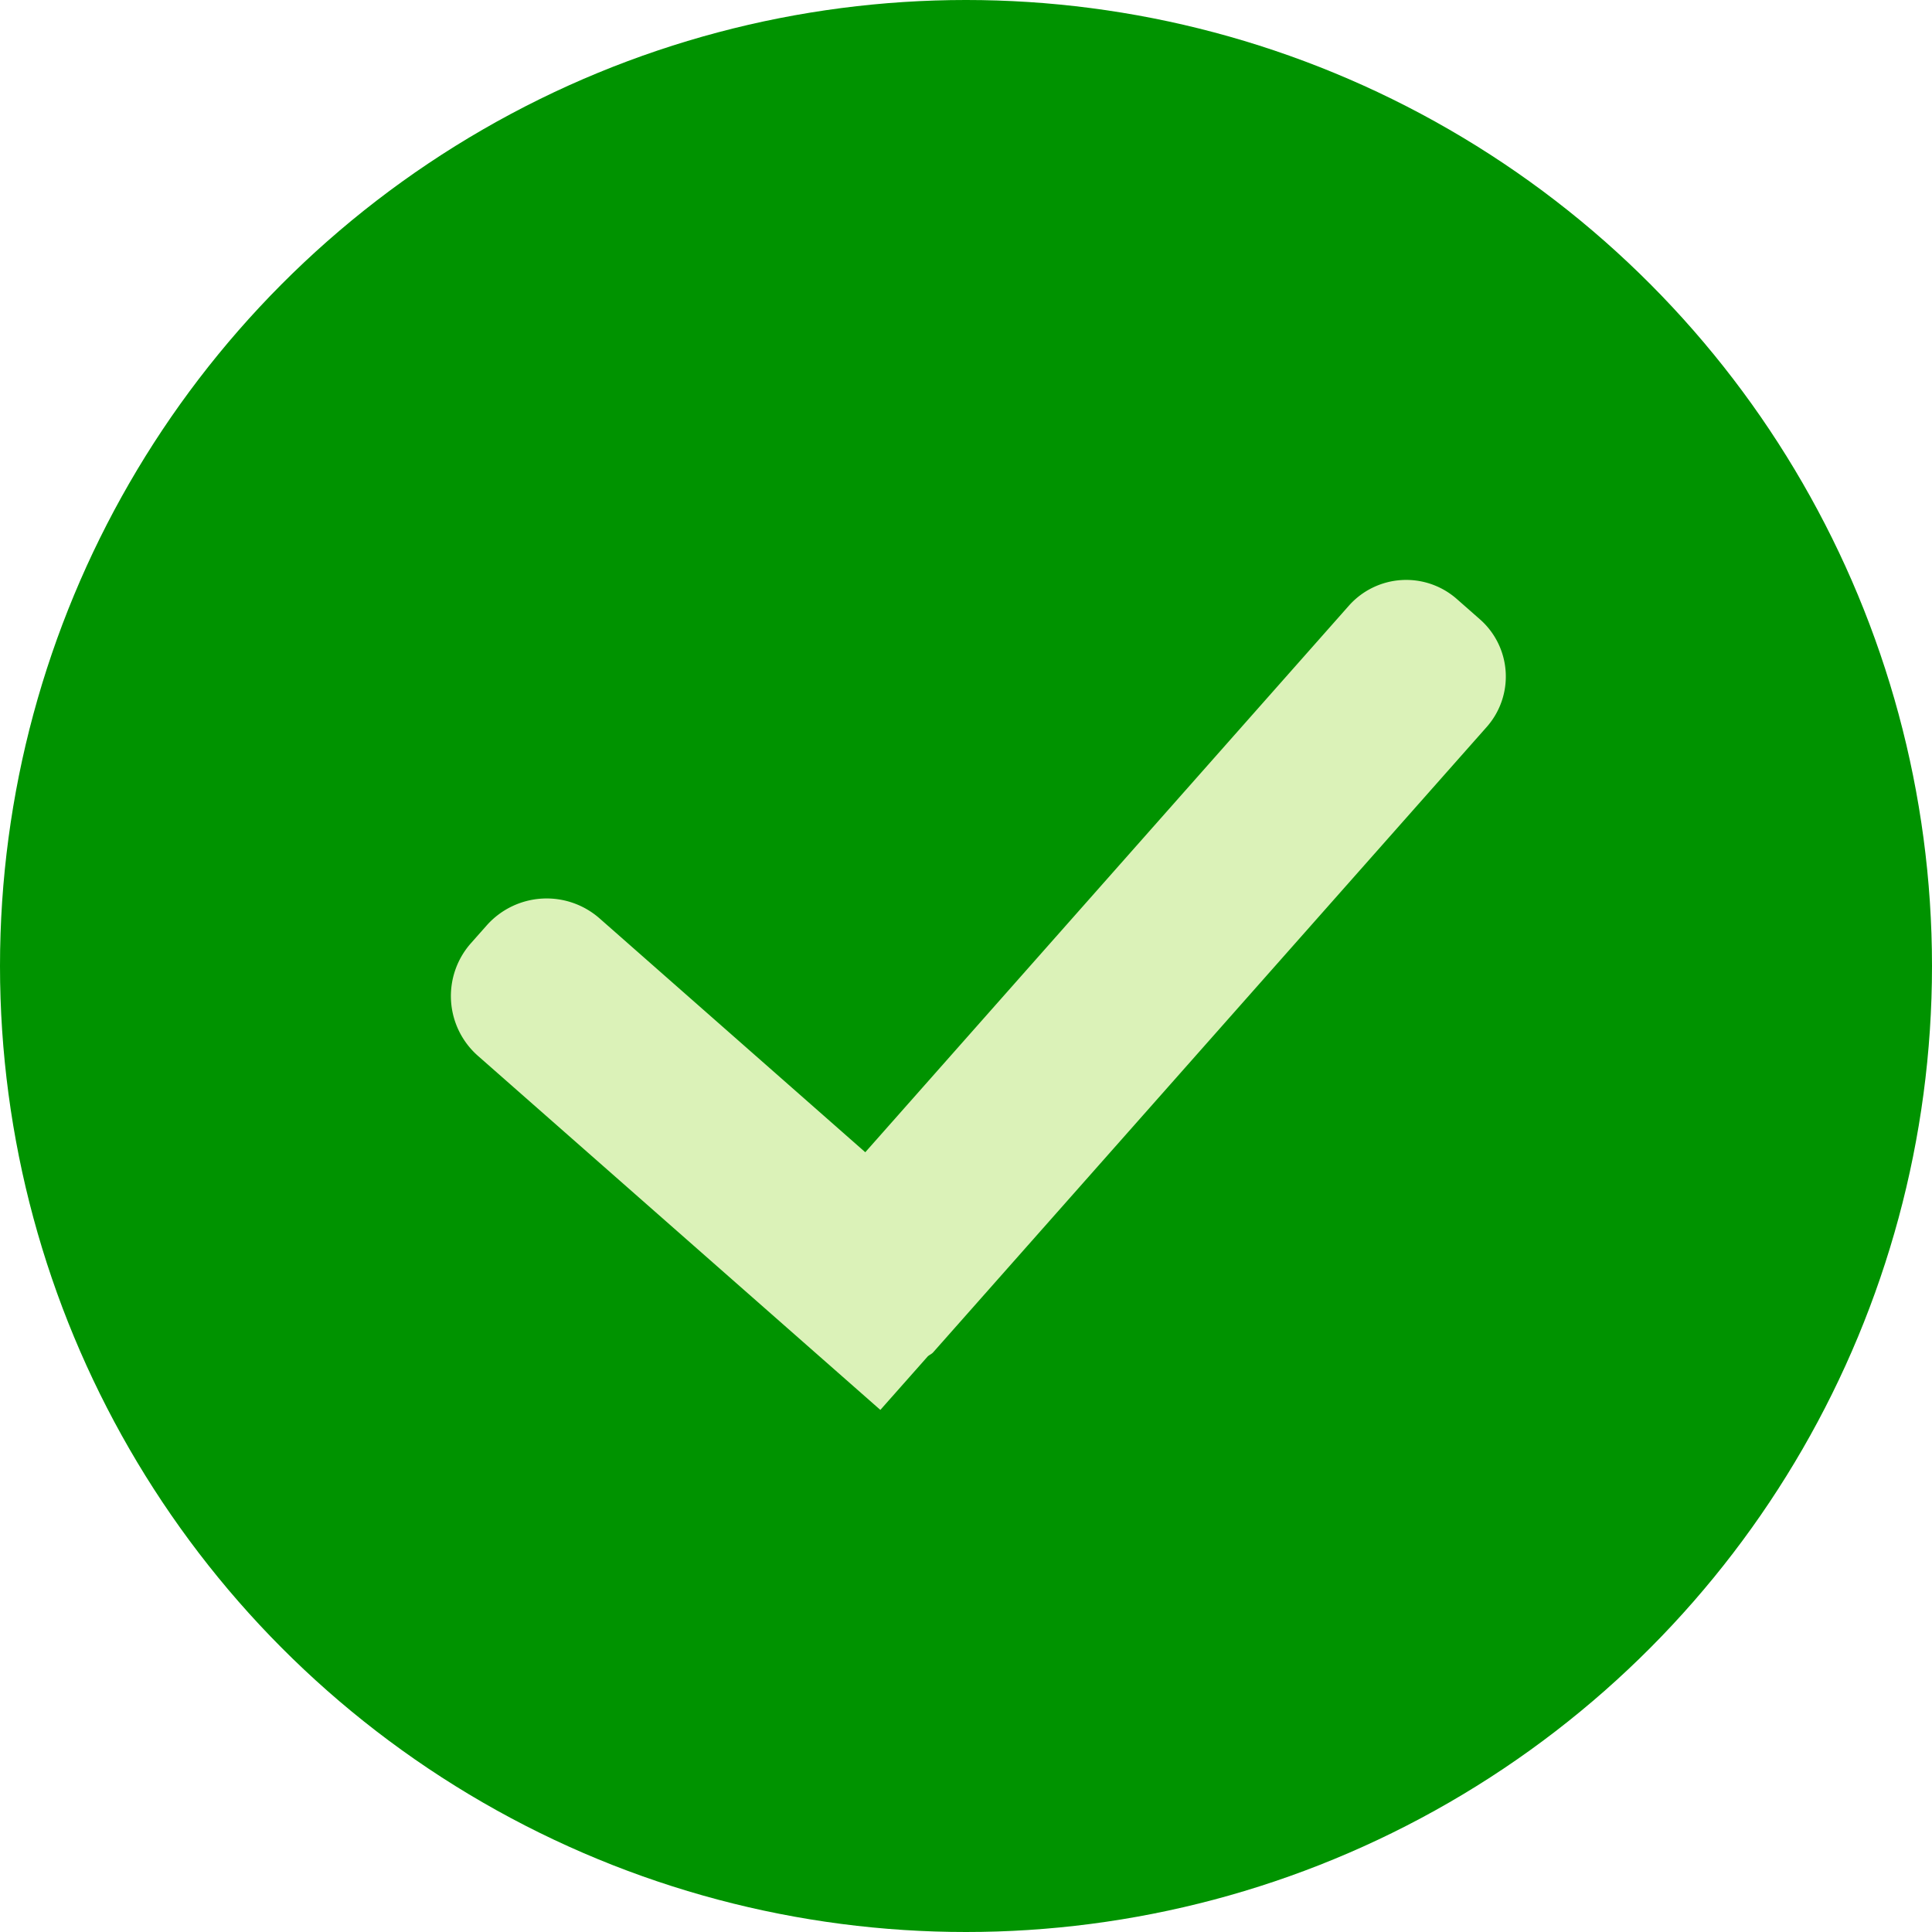
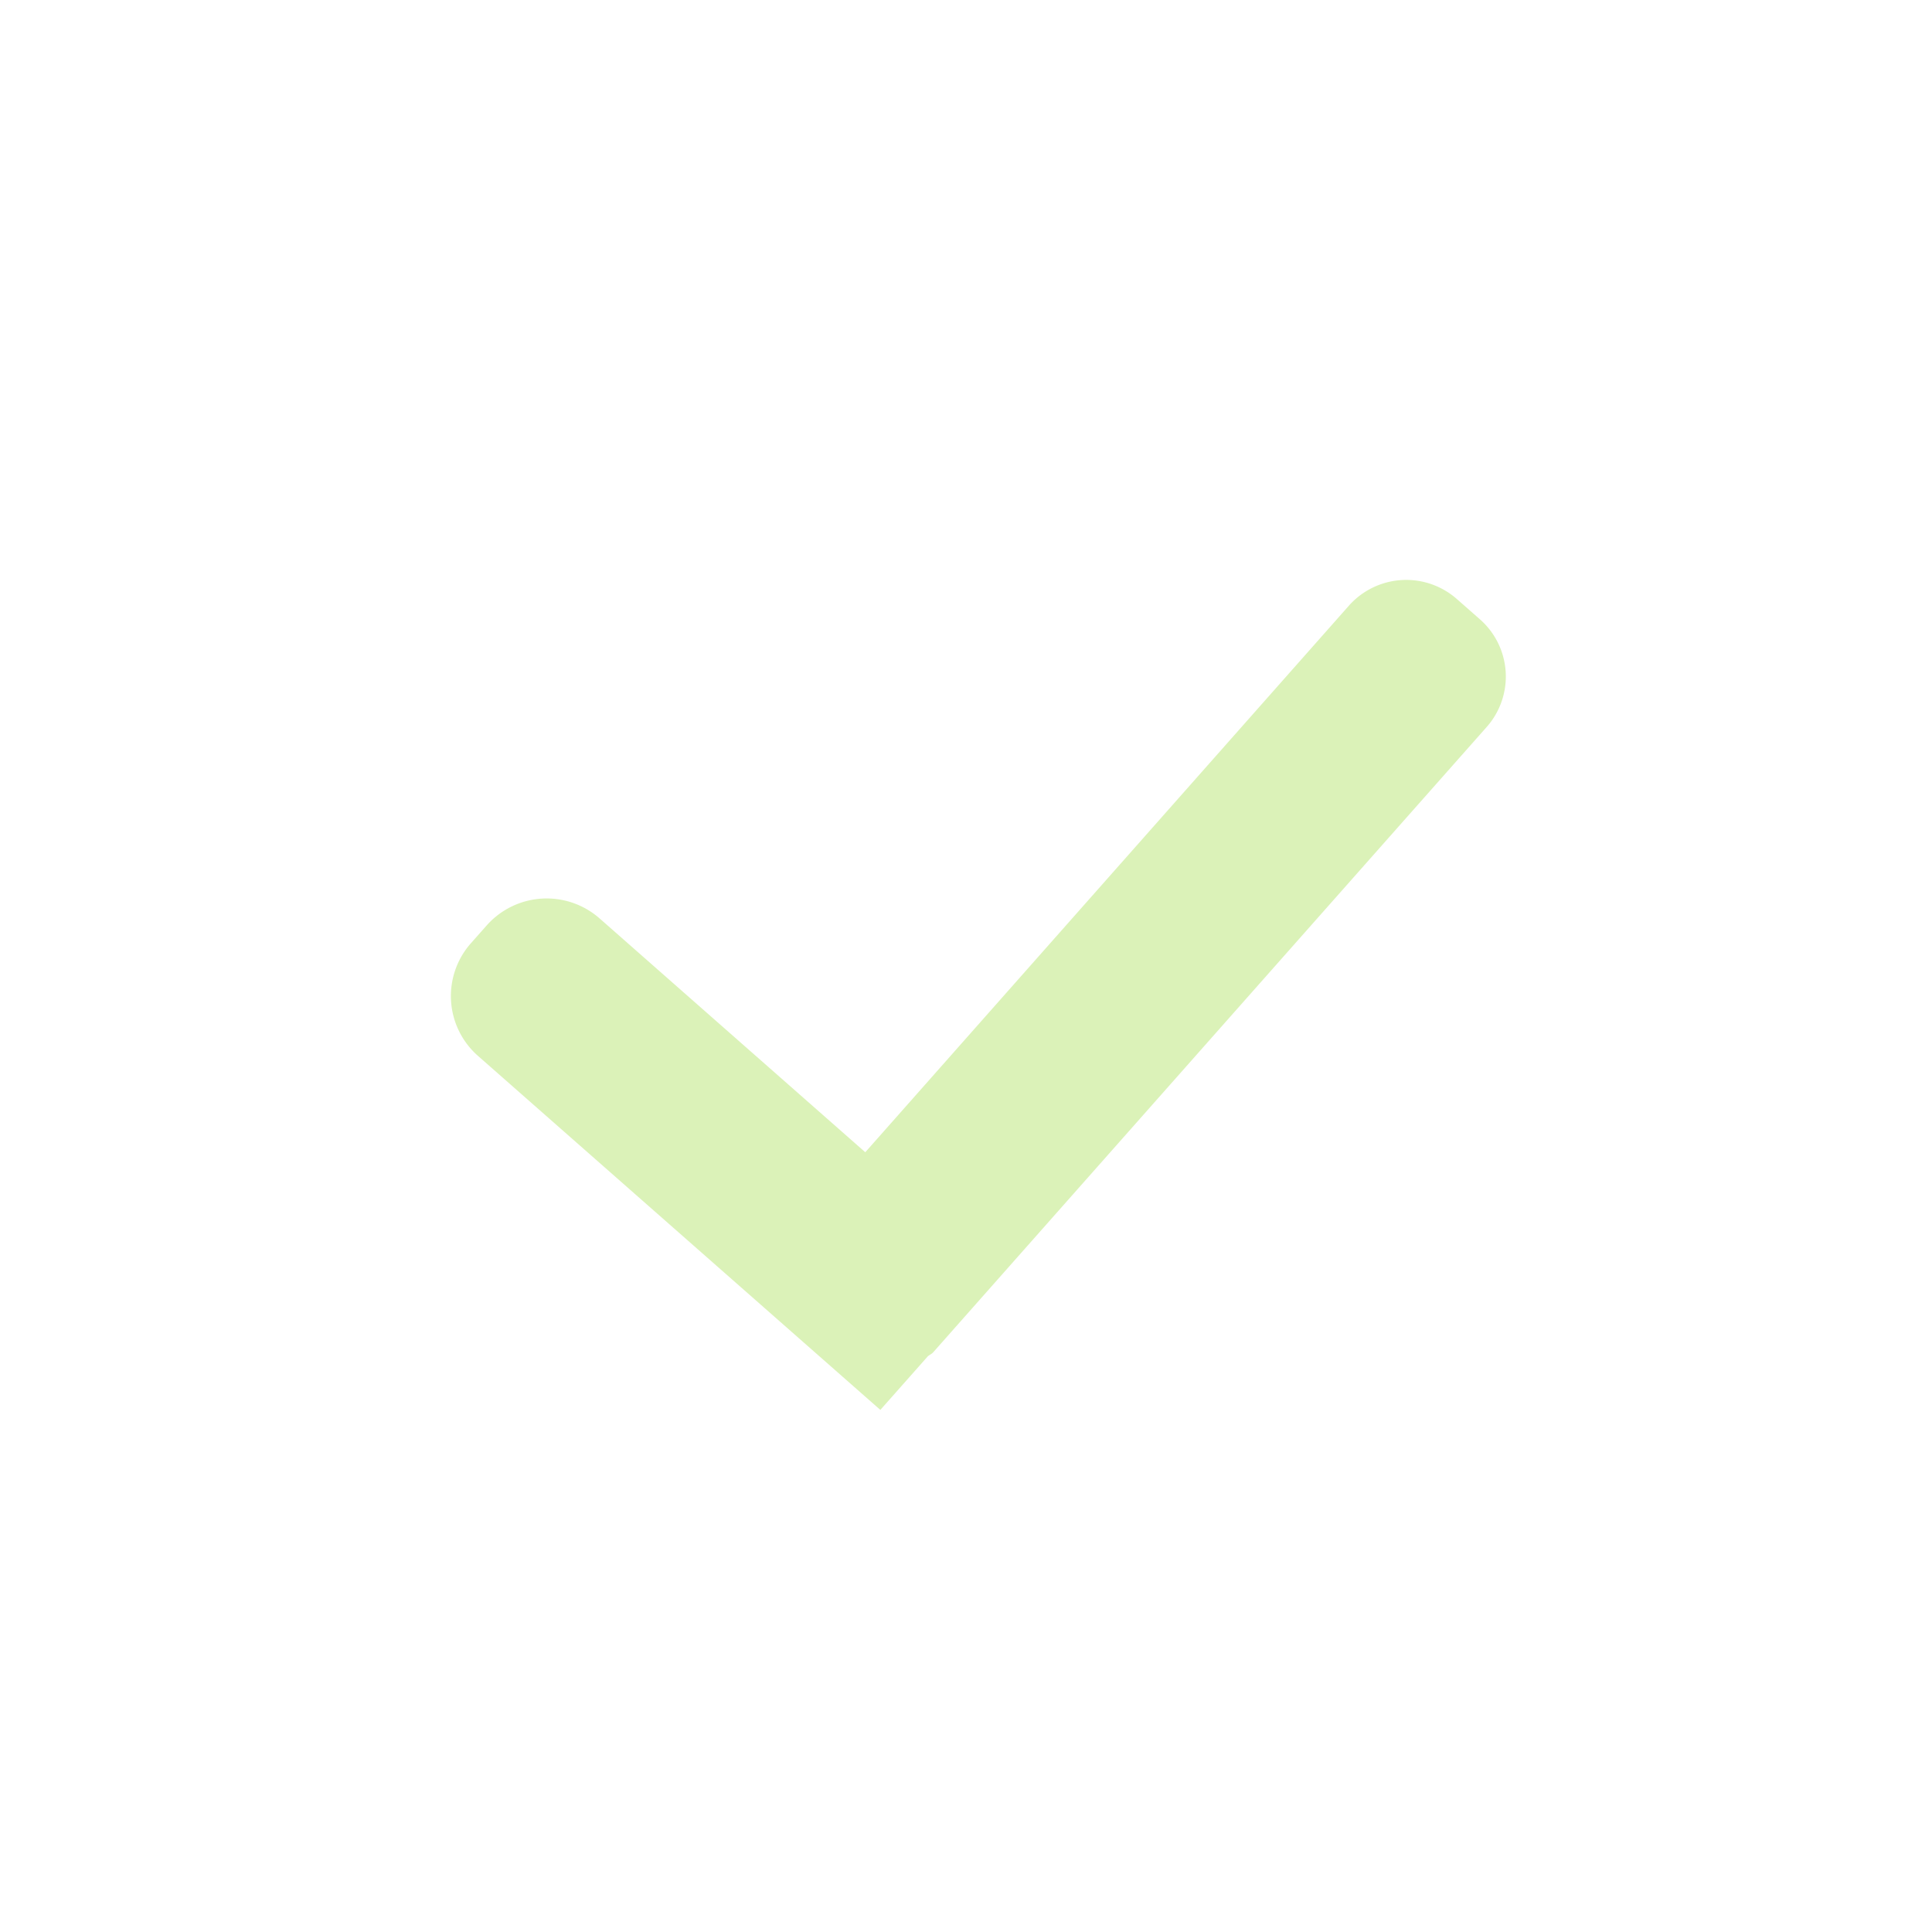
<svg xmlns="http://www.w3.org/2000/svg" id="Group_127" data-name="Group 127" width="30" height="30" viewBox="0 0 30 30">
-   <circle id="Base" cx="15" cy="15" r="15" fill="#009300" />
  <path id="Shape" d="M219.2,811.869l-8.6,9.716c-.024.028-.058.039-.085.064l-.736.831-6.251-5.5a1.237,1.237,0,0,1-.109-1.744l.249-.281a1.245,1.245,0,0,1,1.749-.109l4.128,3.633,7.513-8.491a1.19,1.19,0,0,1,1.672-.1l.364.32A1.182,1.182,0,0,1,219.2,811.869Z" transform="translate(-196.109 -800.587)" fill="#dbf2b8" />
</svg>